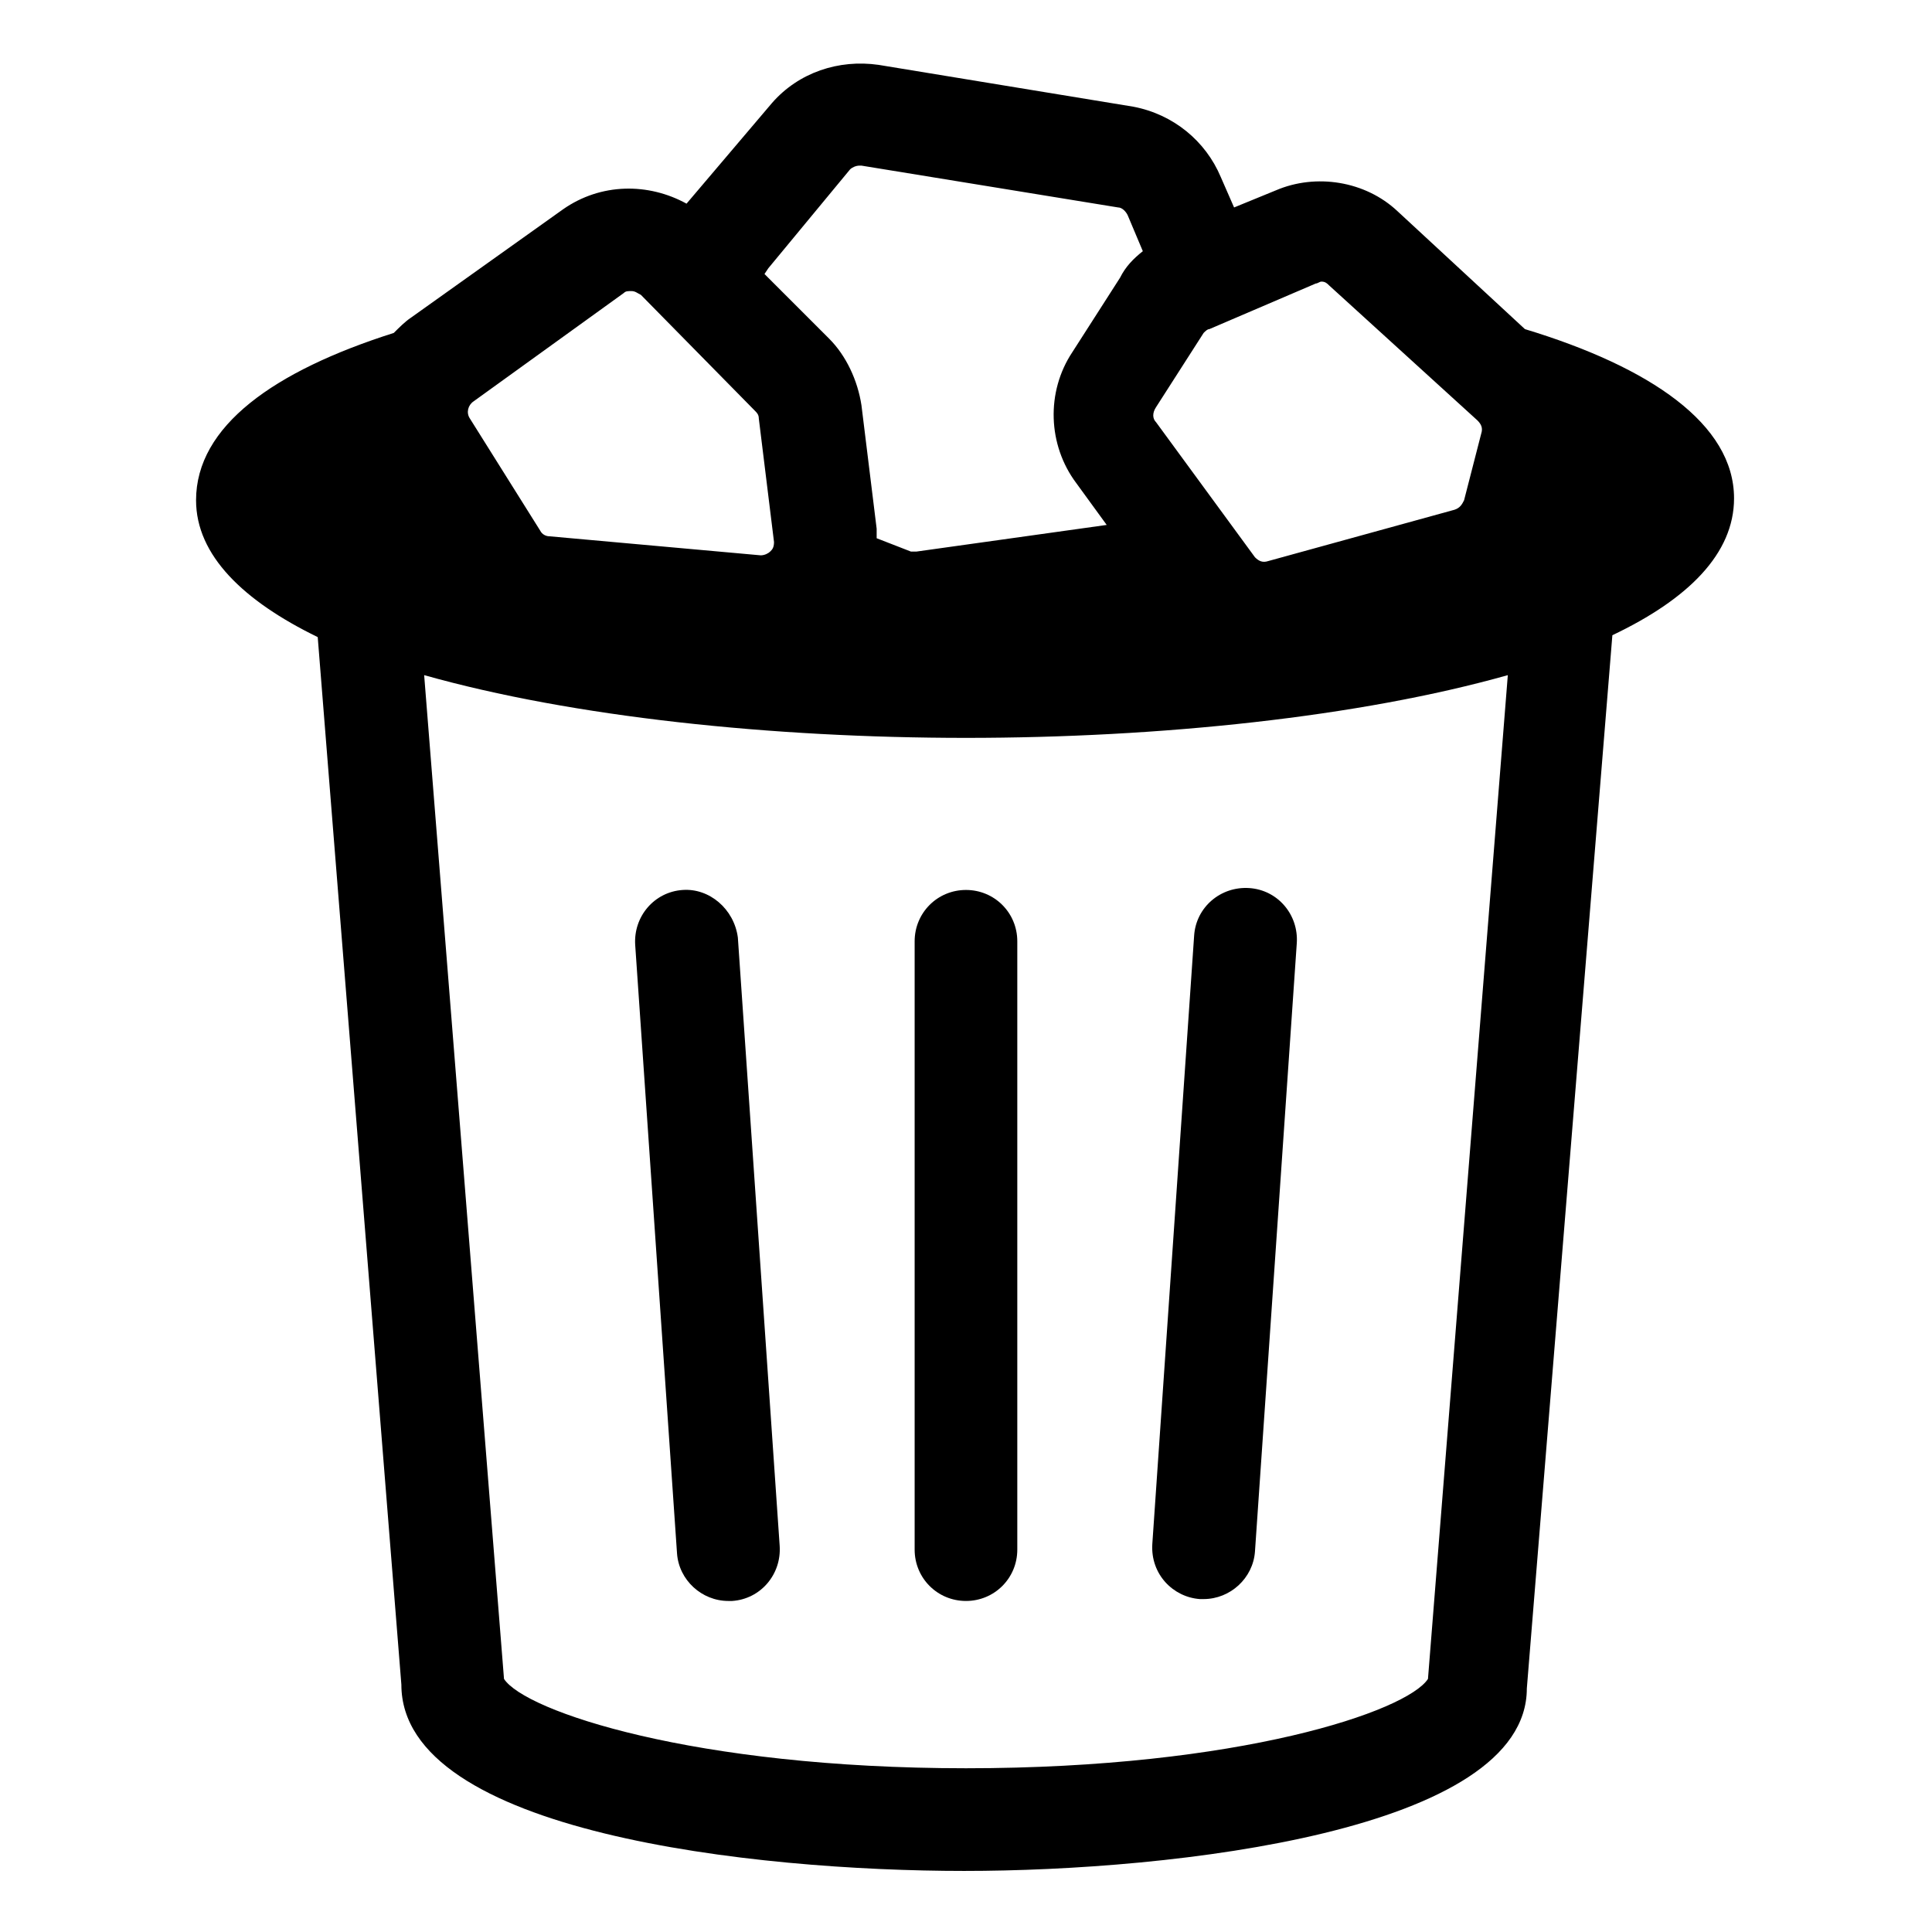
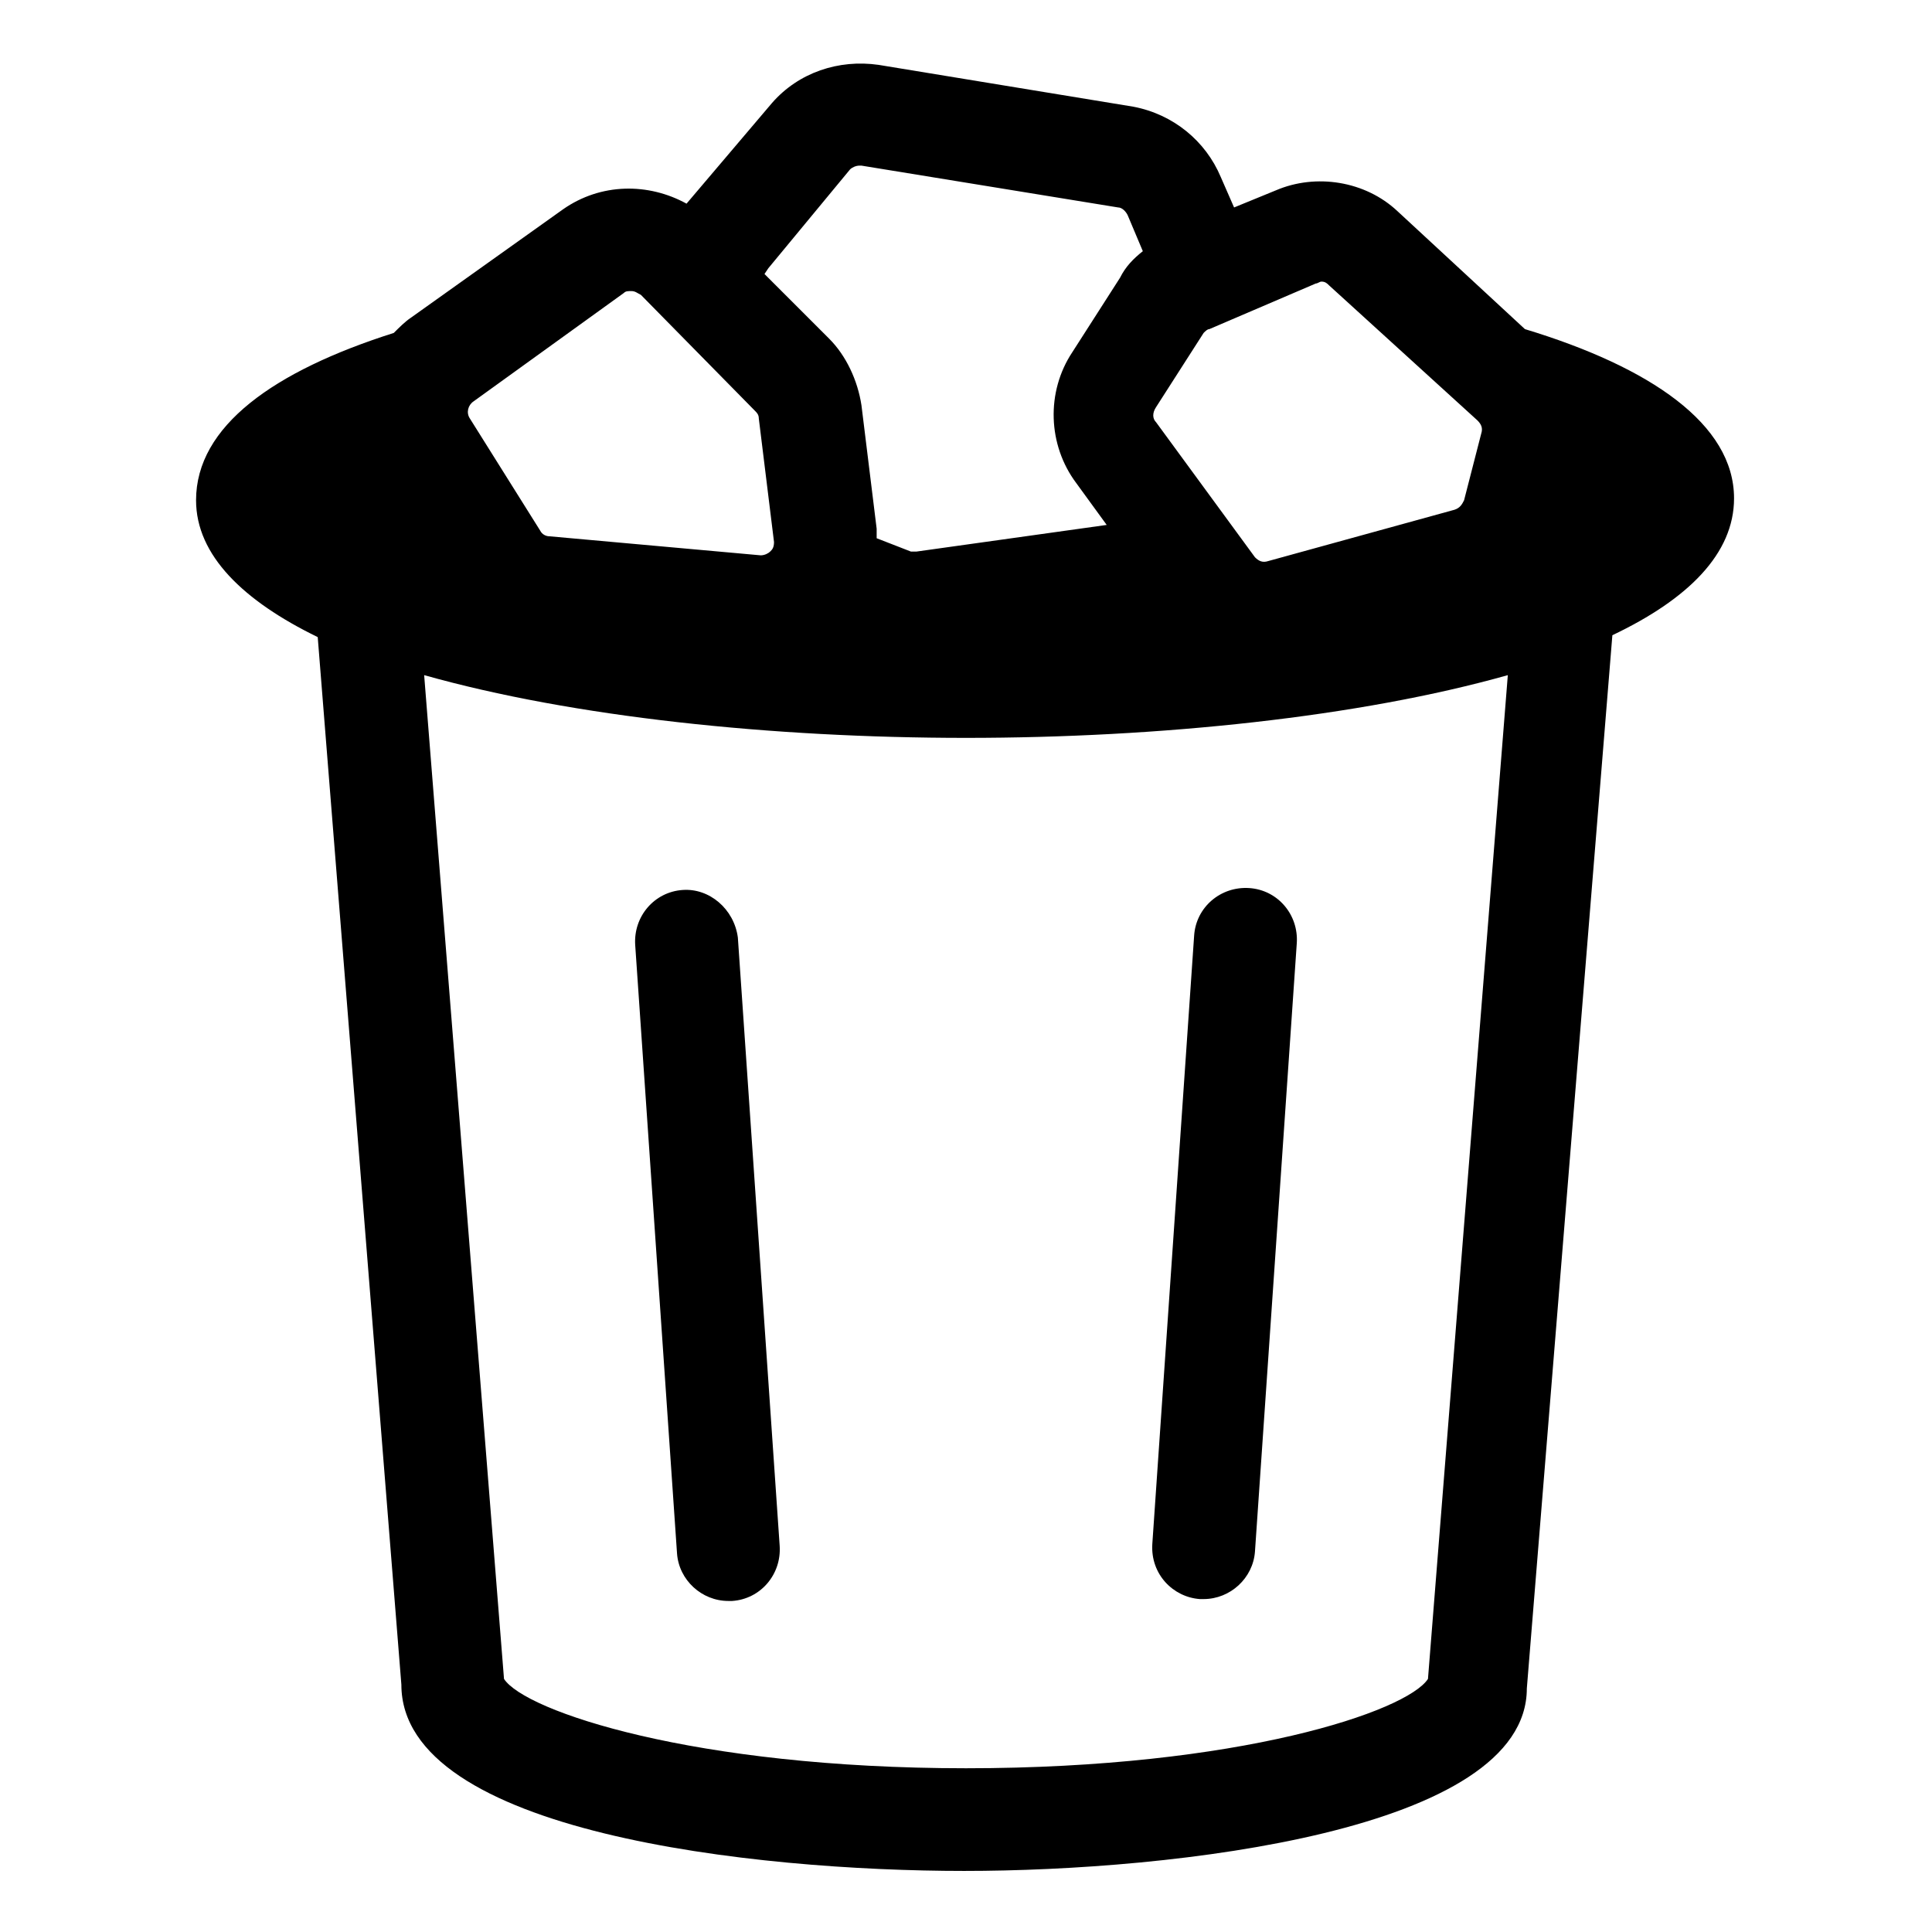
<svg xmlns="http://www.w3.org/2000/svg" fill="#000000" width="800px" height="800px" version="1.1" viewBox="144 144 512 512">
  <g>
    <path d="m603.54 276.06c0-19.648-22.168-34.762-55.418-44.84l-33.754-31.234c-8.566-8.062-21.664-10.078-32.242-5.543l-11.082 4.535-3.527-8.062c-4.031-9.574-12.594-16.625-23.176-18.641l-67.516-11.086c-10.578-1.512-21.16 2.016-28.215 10.078l-22.672 26.703c-10.078-5.543-22.672-5.543-32.746 1.512l-40.305 28.719c-1.512 1.008-3.023 2.519-4.535 4.031-31.738 10.078-52.395 24.688-52.395 44.336 0 14.609 12.594 26.703 32.242 36.273l22.168 277.6c0 39.297 93.707 49.375 149.13 49.375 55.418 0 149.13-10.578 149.13-48.367l22.668-279.11c20.152-9.574 32.246-21.664 32.246-36.273zm-110.84-56.93c0.504 0 1.008-0.504 1.512-0.504 1.008 0 1.512 0.504 2.016 1.008l39.297 35.77c1.008 1.008 1.512 2.016 1.008 3.527l-4.535 17.633c-0.504 1.008-1.008 2.016-2.519 2.519l-49.375 13.602c-1.512 0.504-2.519 0-3.527-1.008l-26.195-35.77c-1.008-1.008-1.008-2.519 0-4.031l12.594-19.648c0.504-0.504 1.008-1.008 1.512-1.008zm-123.43-30.23c0.504-0.504 1.512-1.008 2.519-1.008h0.504l68.016 11.082c1.008 0 2.016 1.008 2.519 2.016l4.031 9.574c-2.519 2.016-4.535 4.031-6.047 7.055l-12.594 19.648c-7.055 10.578-6.551 24.688 1.008 34.762l8.062 11.082-50.383 7.055h-1.512l-9.07-3.527v-2.519l-4.031-32.746c-1.008-6.551-4.031-13.098-8.566-17.633l-17.129-17.129 1.008-1.512zm-59.953 32.746c0.504-0.504 1.008-0.504 2.016-0.504s1.512 0.504 2.519 1.008l30.23 30.73c0.504 0.504 1.008 1.008 1.008 2.016l4.031 32.746c0 1.512-0.504 2.016-1.008 2.519-0.504 0.504-1.512 1.008-2.519 1.008l-55.922-5.039c-1.008 0-2.016-0.504-2.519-1.512l-18.641-29.727c-1.008-1.512-0.504-3.527 1.008-4.535zm213.11 367.28c-5.543 8.566-49.879 23.68-122.43 23.68-72.043 0-116.88-15.113-122.43-23.68l-21.16-266.01c39.297 11.086 92.195 16.629 143.59 16.629 51.387 0 104.29-5.543 143.59-16.625z" />
    <path d="m461.97 567.77h1.008c7.055 0 13.098-5.543 13.602-12.594l11.082-161.22c0.504-7.559-5.039-14.105-12.594-14.609-7.559-0.504-14.105 5.039-14.609 12.594l-11.082 161.22c-0.508 8.062 5.539 14.105 12.594 14.609z" />
-     <path d="m386.39 393.45v161.22c0 7.559 6.047 13.602 13.602 13.602 7.559 0 13.602-6.047 13.602-13.602v-161.22c0-7.559-6.047-13.602-13.602-13.602-7.555 0-13.602 6.043-13.602 13.602z" />
    <path d="m324.93 379.85c-7.559 0.504-13.098 7.055-12.594 14.609l11.082 161.22c0.504 7.055 6.551 12.594 13.602 12.594h1.008c7.559-0.504 13.098-7.055 12.594-14.609l-11.082-161.22c-1.004-7.559-7.555-13.098-14.609-12.594z" />
  </g>
</svg>